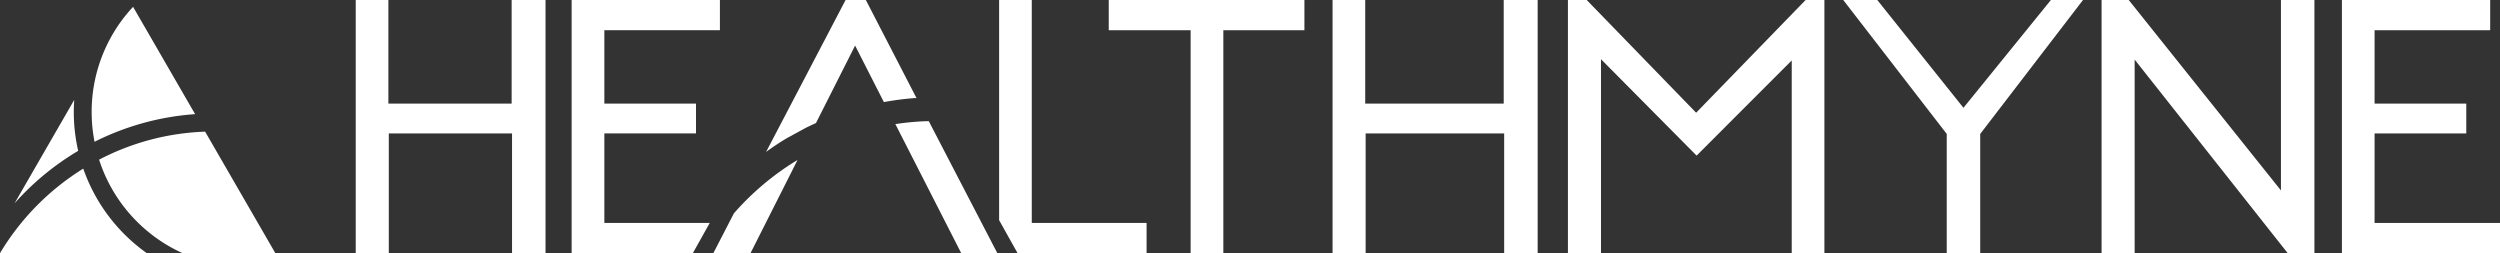
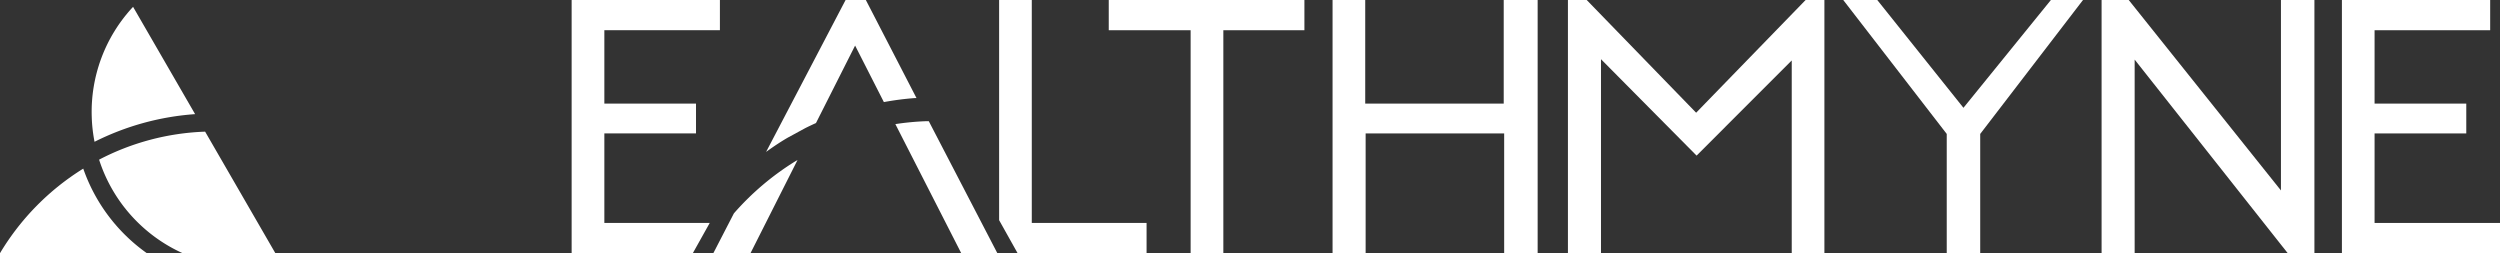
<svg xmlns="http://www.w3.org/2000/svg" viewBox="0 0 493.71 50">
  <rect x="0" y="0" width="493.71" height="50" fill="#333333" stroke="none" />
  <defs>
    <style>
      .a {
        fill: #fff;
      }
    </style>
  </defs>
  <title>Healthmyne_logo_white</title>
  <g>
    <g>
      <g>
-         <polygon class="a" points="101.04 20.46 76.7 20.46 76.7 0 70.25 0 70.25 50 76.78 50 76.78 26.35 101.12 26.35 101.12 50 107.73 50 107.73 0 101.04 0 101.04 20.46" />
        <polygon class="a" points="119.35 26.35 137.45 26.35 137.45 20.46 119.35 20.46 119.35 5.97 142.17 5.97 142.17 0 112.89 0 112.89 50 136.82 50 140.16 44.03 119.35 44.03 119.35 26.35" />
        <polygon class="a" points="218.96 5.97 235.13 5.97 235.13 50 241.59 50 241.59 5.97 257.6 5.97 257.6 0 218.96 0 218.96 5.97" />
        <polygon class="a" points="296.96 20.46 269.61 20.46 269.61 0 263.16 0 263.16 50 269.69 50 269.69 26.35 297.05 26.35 297.05 50 303.66 50 303.66 0 296.96 0 296.96 20.46" />
        <polygon class="a" points="334.96 22.26 313.35 0 309.64 0 309.64 50 316.17 50 316.17 11.69 335.05 30.73 353.84 11.94 353.84 50 360.29 50 360.29 0 356.58 0 334.96 22.26" />
        <polygon class="a" points="387.75 21.29 370.73 0 364.01 0 384.45 26.45 384.45 50 391.06 50 391.06 26.45 411.36 0 405.02 0 387.75 21.29" />
        <polygon class="a" points="450.45 37.61 420.39 0 415.03 0 415.03 50 421.56 50 421.56 11.77 451.79 50 457.06 50 457.06 0 450.45 0 450.45 37.61" />
        <polygon class="a" points="468.94 44.03 468.94 26.35 487.05 26.35 487.05 20.46 468.94 20.46 468.94 5.97 491.77 5.97 491.77 0 462.49 0 462.49 50 493.71 50 493.71 44.03 468.94 44.03" />
      </g>
      <g>
        <path class="a" d="M162.16,25.3c.7-.35,1.4-.68,2.11-1L172,9l5.68,11.16a56,56,0,0,1,6.22-.8h.22L174.12,0h-4l-15.7,30c1.38-1,2.78-1.94,4.25-2.8Z" transform="translate(-3.13)" />
        <path class="a" d="M148.06,42.14,144,50h7.34l9.29-18.4-.4.23A53.41,53.41,0,0,0,148.06,42.14Z" transform="translate(-3.13)" />
        <path class="a" d="M200.09,50,186.55,23.93l-.43,0a52.59,52.59,0,0,0-6.17.58l13,25.47Z" transform="translate(-3.13)" />
      </g>
      <polygon class="a" points="226.43 44.03 203.76 44.03 203.76 0 197.31 0 197.31 43.48 200.96 50 226.43 50 226.43 44.03" />
    </g>
    <g>
      <path class="a" d="M30.91,44.47A30.5,30.5,0,0,0,39.2,50H57.51L43.64,26A48.85,48.85,0,0,0,22.7,31.53,30.47,30.47,0,0,0,30.91,44.47Z" transform="translate(-3.13)" />
-       <path class="a" d="M18.57,29.79a34.33,34.33,0,0,1-.85-6.5,35.07,35.07,0,0,1,.07-3.56L6,40.16A52.82,52.82,0,0,1,18.57,29.79Z" transform="translate(-3.13)" />
      <path class="a" d="M19.57,33.3A49.64,49.64,0,0,0,3.13,50h29A34.27,34.27,0,0,1,19.57,33.3Z" transform="translate(-3.13)" />
      <path class="a" d="M21.25,23.17A30.13,30.13,0,0,0,21.8,28a52.35,52.35,0,0,1,19.86-5.46L29.41,1.35A30.36,30.36,0,0,0,21.25,23.17Z" transform="translate(-3.13)" />
    </g>
  </g>
</svg>